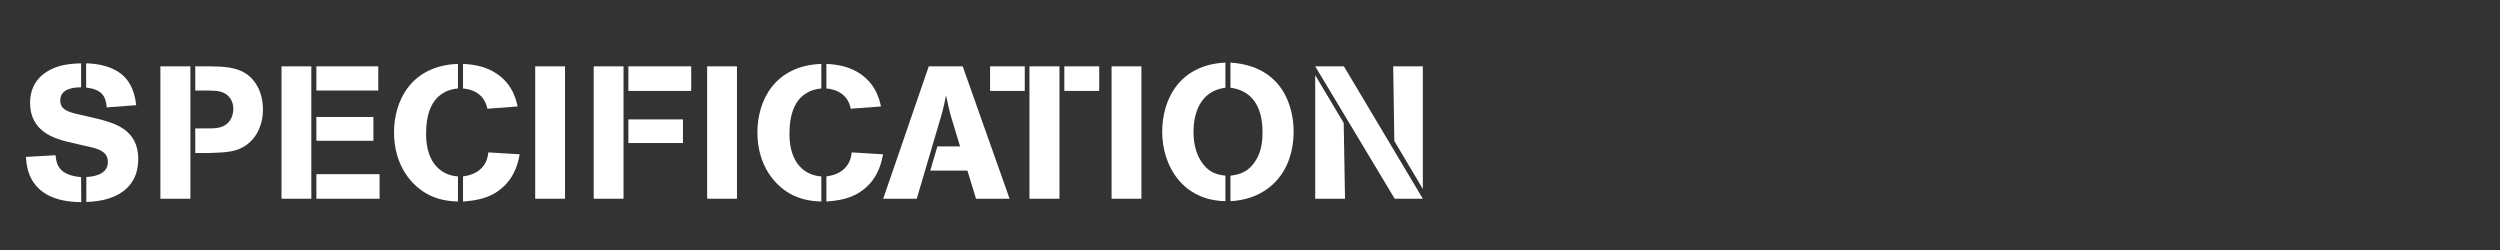
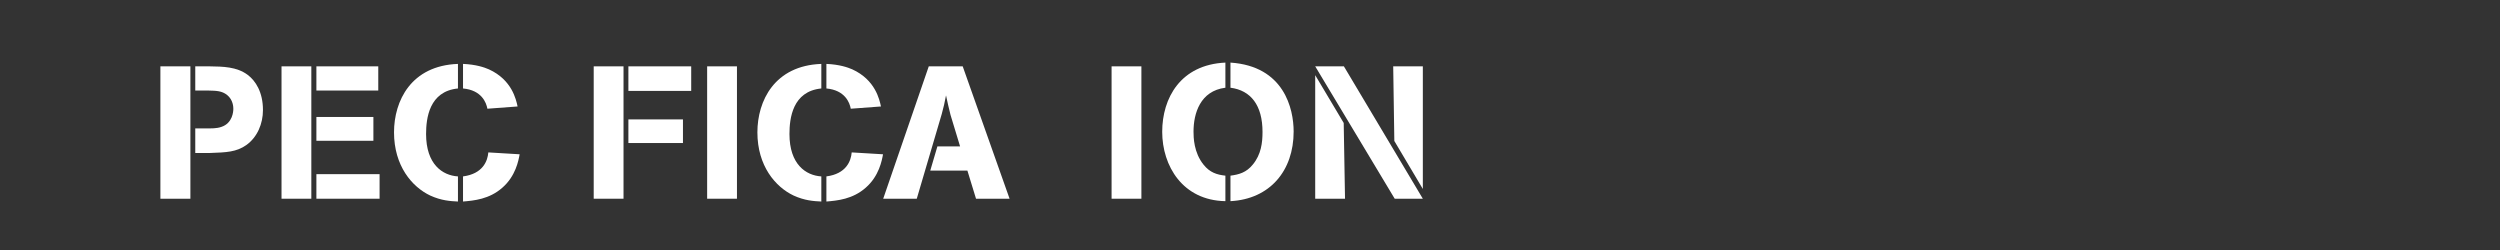
<svg xmlns="http://www.w3.org/2000/svg" width="100%" height="100%" viewBox="0 0 400 40" xml:space="preserve" style="fill-rule:evenodd;clip-rule:evenodd;stroke-linejoin:round;stroke-miterlimit:2;">
  <rect x="0" y="0" width="400" height="40" fill="#333333" stroke="none" />
  <g transform="matrix(1,0,0,1,-5.579,-0.805)">
    <g transform="matrix(30,0,0,30,8.922,32.6)">
-       <path d="M0.321,-0.115C0.201,-0.126 0.189,-0.184 0.185,-0.232L0.027,-0.223C0.035,-0.039 0.17,0.018 0.322,0.018L0.321,-0.115ZM0.385,-0.272C0.417,-0.263 0.464,-0.249 0.464,-0.196C0.464,-0.12 0.366,-0.117 0.349,-0.116L0.349,0.017C0.504,0.014 0.626,-0.055 0.626,-0.211C0.626,-0.371 0.498,-0.404 0.402,-0.428L0.294,-0.453C0.248,-0.465 0.21,-0.477 0.21,-0.524C0.21,-0.592 0.292,-0.594 0.321,-0.594L0.321,-0.722C0.241,-0.72 0.199,-0.708 0.163,-0.691C0.139,-0.679 0.049,-0.636 0.049,-0.511C0.049,-0.358 0.18,-0.322 0.243,-0.305L0.385,-0.272ZM0.615,-0.499C0.611,-0.531 0.602,-0.6 0.551,-0.651C0.495,-0.707 0.409,-0.721 0.348,-0.722L0.348,-0.593C0.429,-0.583 0.453,-0.55 0.458,-0.487L0.615,-0.499Z" style="fill:white;fill-rule:nonzero;" />
-     </g>
+       </g>
    <g transform="matrix(30,0,0,30,29.562,32.6)">
      <path d="M0.216,-0L0.216,-0.706L0.056,-0.706L0.056,-0L0.216,-0ZM0.322,-0.244C0.408,-0.247 0.461,-0.249 0.514,-0.286C0.573,-0.328 0.603,-0.4 0.603,-0.473C0.603,-0.568 0.564,-0.629 0.521,-0.661C0.463,-0.704 0.39,-0.705 0.318,-0.706L0.242,-0.706L0.242,-0.577L0.31,-0.577C0.357,-0.576 0.383,-0.575 0.411,-0.554C0.445,-0.527 0.445,-0.487 0.445,-0.479C0.445,-0.467 0.442,-0.403 0.381,-0.383C0.355,-0.374 0.328,-0.375 0.293,-0.375L0.242,-0.375L0.242,-0.244L0.322,-0.244Z" style="fill:white;fill-rule:nonzero;" />
    </g>
    <g transform="matrix(30,0,0,30,48.942,32.6)">
      <path d="M0.215,-0L0.215,-0.706L0.056,-0.706L0.056,-0L0.215,-0ZM0.579,-0L0.579,-0.131L0.242,-0.131L0.242,-0L0.579,-0ZM0.572,-0.577L0.572,-0.706L0.242,-0.706L0.242,-0.577L0.572,-0.577ZM0.546,-0.309L0.546,-0.436L0.242,-0.436L0.242,-0.309L0.546,-0.309Z" style="fill:white;fill-rule:nonzero;" />
    </g>
    <g transform="matrix(30,0,0,30,67.692,32.6)">
      <path d="M0.372,-0.119C0.289,-0.124 0.202,-0.184 0.202,-0.345C0.202,-0.428 0.218,-0.573 0.372,-0.588L0.372,-0.719C0.122,-0.71 0.031,-0.522 0.031,-0.354C0.031,-0.175 0.127,-0.063 0.224,-0.017C0.283,0.01 0.331,0.013 0.372,0.015L0.372,-0.119ZM0.69,-0.492C0.682,-0.529 0.66,-0.634 0.537,-0.69C0.512,-0.701 0.468,-0.716 0.399,-0.719L0.399,-0.588C0.498,-0.579 0.523,-0.513 0.529,-0.48L0.69,-0.492ZM0.534,-0.247C0.53,-0.201 0.505,-0.133 0.399,-0.119L0.399,0.015C0.457,0.01 0.539,0.003 0.609,-0.059C0.68,-0.121 0.695,-0.204 0.701,-0.237L0.534,-0.247Z" style="fill:white;fill-rule:nonzero;" />
    </g>
    <g transform="matrix(30,0,0,30,89.562,32.6)">
-       <rect x="0.055" y="-0.706" width="0.159" height="0.706" style="fill:white;fill-rule:nonzero;" />
-     </g>
+       </g>
    <g transform="matrix(30,0,0,30,98.952,32.6)">
      <path d="M0.054,-0L0.213,-0L0.213,-0.706L0.054,-0.706L0.054,-0ZM0.53,-0.297L0.53,-0.423L0.239,-0.423L0.239,-0.297L0.53,-0.297ZM0.574,-0.575L0.574,-0.706L0.239,-0.706L0.239,-0.575L0.574,-0.575Z" style="fill:white;fill-rule:nonzero;" />
    </g>
    <g transform="matrix(30,0,0,30,117.072,32.6)">
      <rect x="0.055" y="-0.706" width="0.159" height="0.706" style="fill:white;fill-rule:nonzero;" />
    </g>
    <g transform="matrix(30,0,0,30,125.832,32.6)">
      <path d="M0.372,-0.119C0.289,-0.124 0.202,-0.184 0.202,-0.345C0.202,-0.428 0.218,-0.573 0.372,-0.588L0.372,-0.719C0.122,-0.71 0.031,-0.522 0.031,-0.354C0.031,-0.175 0.127,-0.063 0.224,-0.017C0.283,0.01 0.331,0.013 0.372,0.015L0.372,-0.119ZM0.69,-0.492C0.682,-0.529 0.66,-0.634 0.537,-0.69C0.512,-0.701 0.468,-0.716 0.399,-0.719L0.399,-0.588C0.498,-0.579 0.523,-0.513 0.529,-0.48L0.69,-0.492ZM0.534,-0.247C0.53,-0.201 0.505,-0.133 0.399,-0.119L0.399,0.015C0.457,0.01 0.539,0.003 0.609,-0.059C0.68,-0.121 0.695,-0.204 0.701,-0.237L0.534,-0.247Z" style="fill:white;fill-rule:nonzero;" />
    </g>
    <g transform="matrix(30,0,0,30,147.072,32.6)">
      <path d="M0.173,-0L0.306,-0.451C0.318,-0.496 0.32,-0.505 0.329,-0.551C0.339,-0.504 0.341,-0.496 0.353,-0.447L0.404,-0.279L0.283,-0.279L0.245,-0.15L0.443,-0.15L0.489,-0L0.668,-0L0.418,-0.706L0.237,-0.706L-0.006,-0L0.173,-0Z" style="fill:white;fill-rule:nonzero;" />
    </g>
    <g transform="matrix(30,0,0,30,163.992,32.6)">
-       <path d="M0,-0.575L0.185,-0.575L0.185,-0.706L0,-0.706L0,-0.575ZM0.37,-0L0.37,-0.706L0.21,-0.706L0.21,-0L0.37,-0ZM0.582,-0.575L0.582,-0.706L0.396,-0.706L0.396,-0.575L0.582,-0.575Z" style="fill:white;fill-rule:nonzero;" />
-     </g>
+       </g>
    <g transform="matrix(30,0,0,30,181.782,32.6)">
      <rect x="0.055" y="-0.706" width="0.159" height="0.706" style="fill:white;fill-rule:nonzero;" />
    </g>
    <g transform="matrix(30,0,0,30,190.542,32.6)">
      <path d="M0.37,-0.123C0.324,-0.128 0.287,-0.14 0.254,-0.181C0.201,-0.246 0.2,-0.328 0.2,-0.358C0.2,-0.454 0.235,-0.575 0.37,-0.592L0.37,-0.726C0.13,-0.715 0.033,-0.536 0.033,-0.357C0.033,-0.175 0.142,0.009 0.37,0.013L0.37,-0.123ZM0.397,0.013C0.607,0.002 0.734,-0.149 0.734,-0.358C0.734,-0.48 0.683,-0.707 0.397,-0.726L0.397,-0.592C0.506,-0.578 0.568,-0.498 0.568,-0.356C0.568,-0.3 0.561,-0.236 0.516,-0.182C0.482,-0.14 0.443,-0.129 0.397,-0.123L0.397,0.013Z" style="fill:white;fill-rule:nonzero;" />
    </g>
    <g transform="matrix(30,0,0,30,214.302,32.6)">
      <path d="M0.216,-0L0.209,-0.404L0.057,-0.659L0.057,-0L0.216,-0ZM0.481,-0L0.631,-0L0.21,-0.706L0.057,-0.706L0.481,-0ZM0.479,-0.308L0.631,-0.052L0.631,-0.706L0.473,-0.706L0.479,-0.308Z" style="fill:white;fill-rule:nonzero;" />
    </g>
  </g>
</svg>